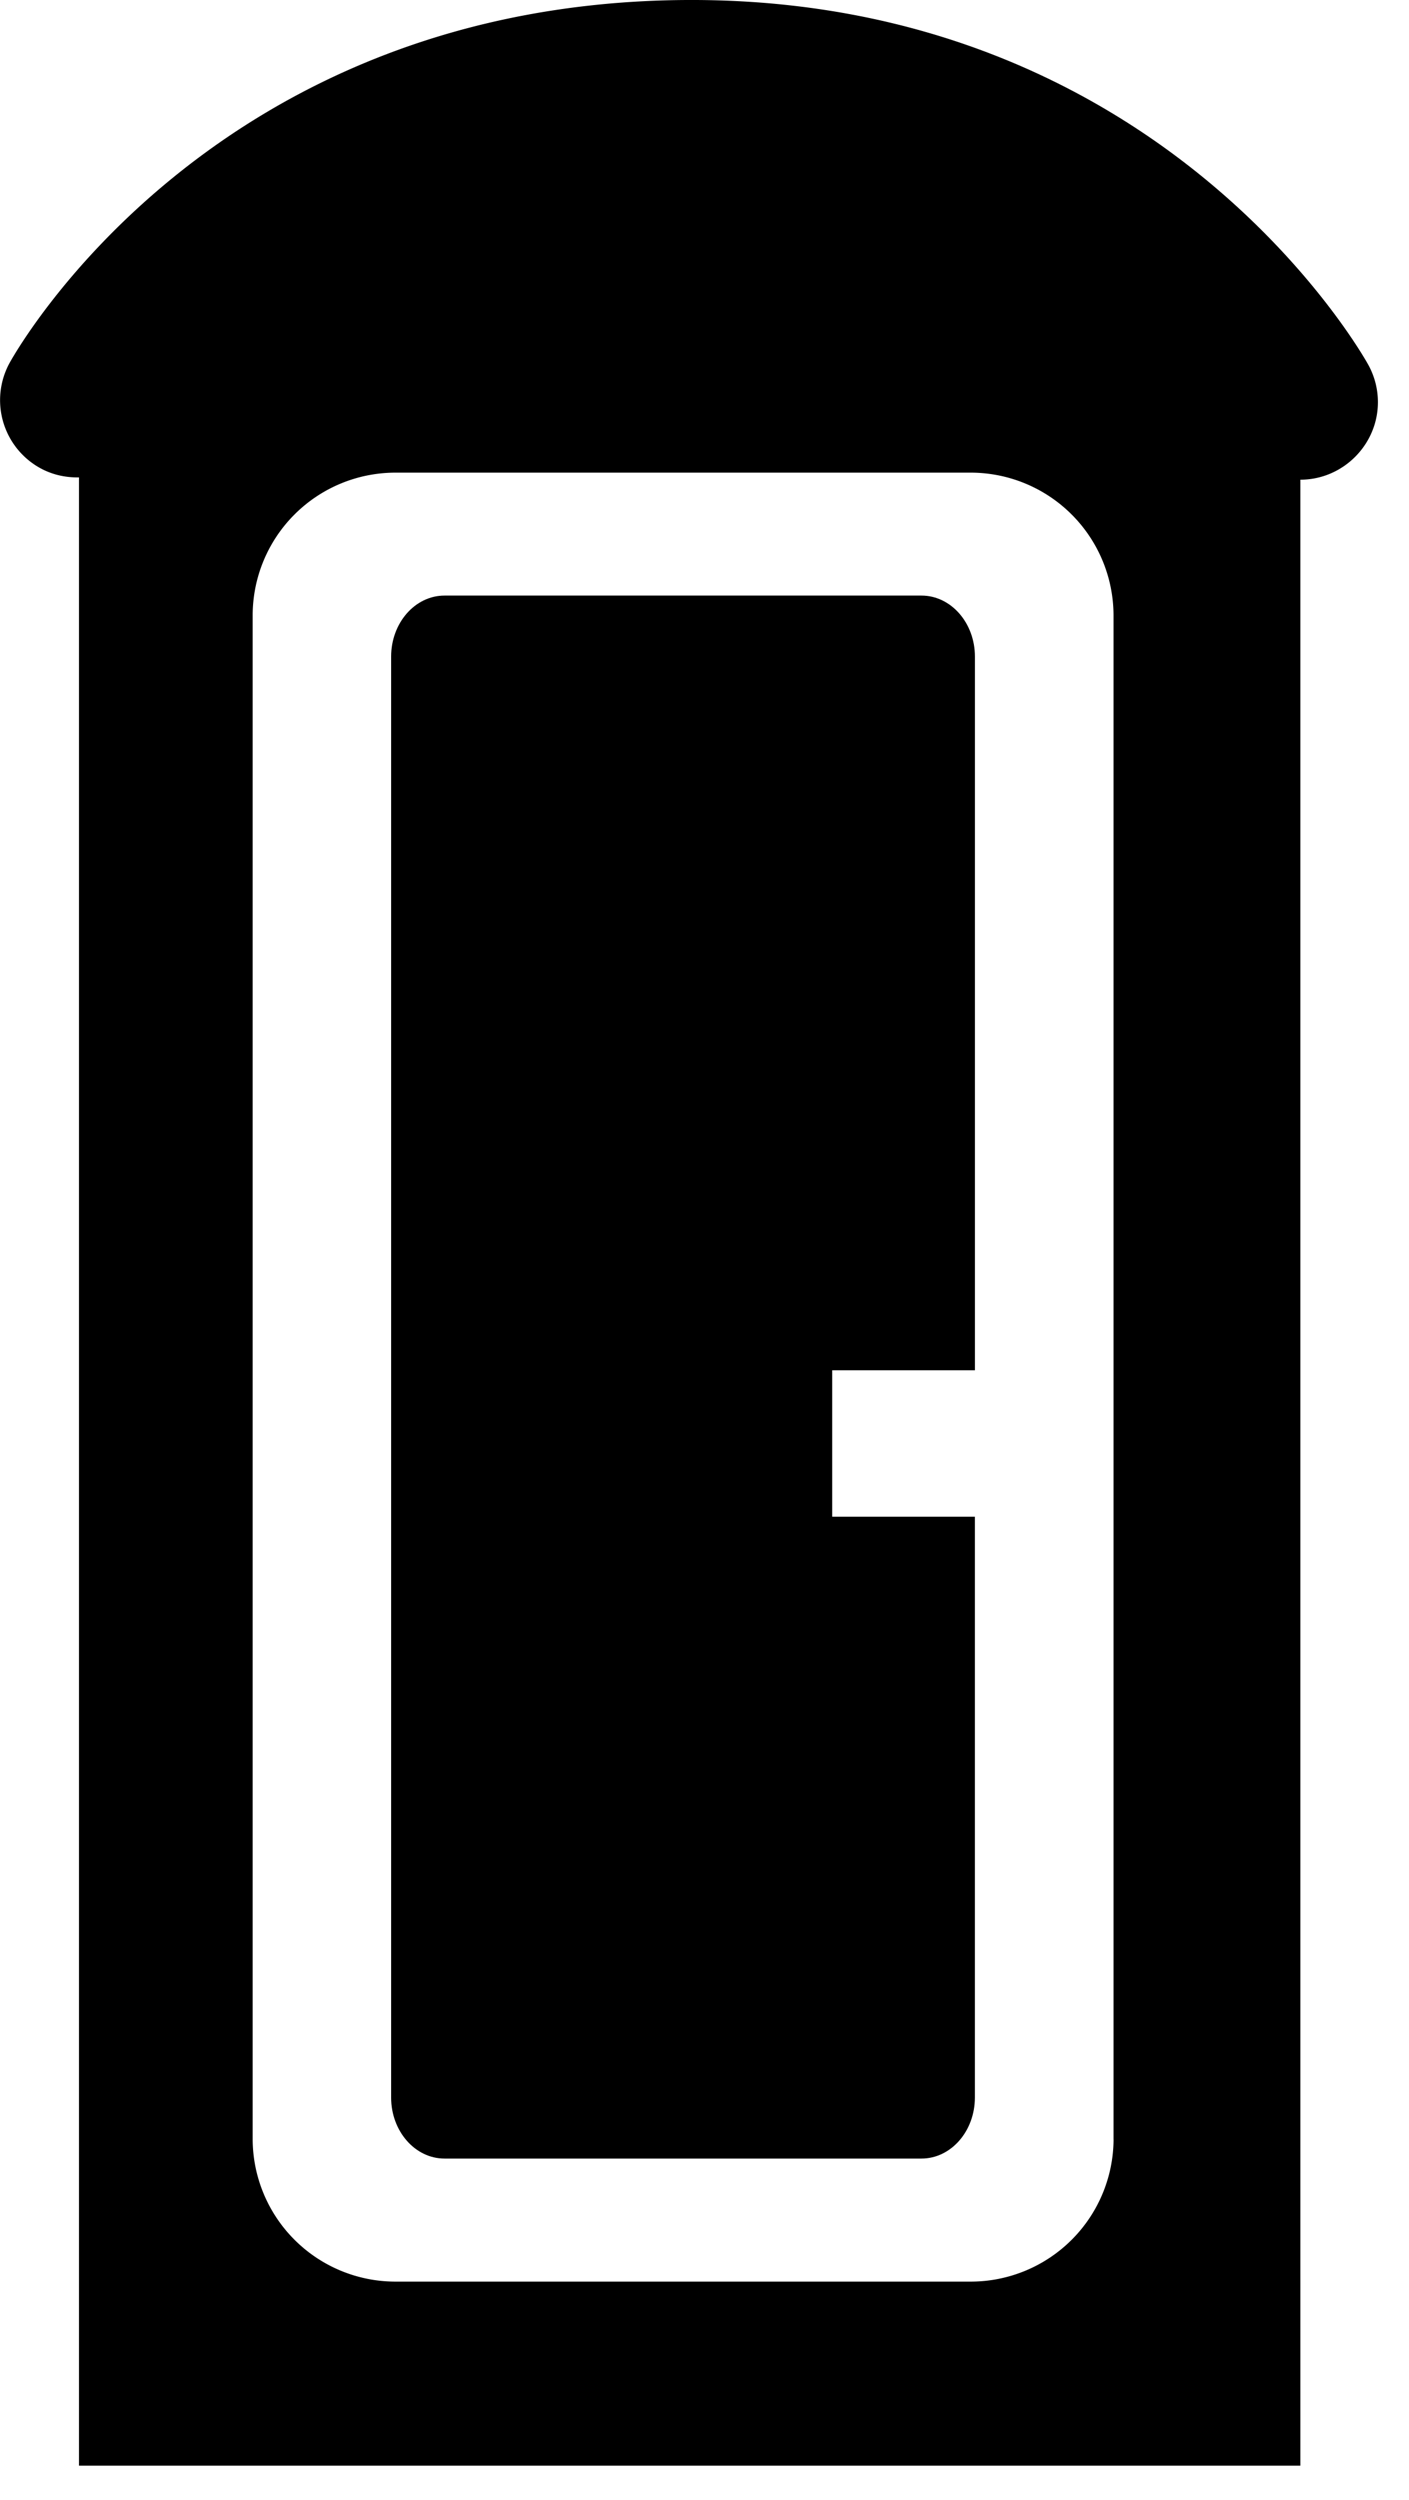
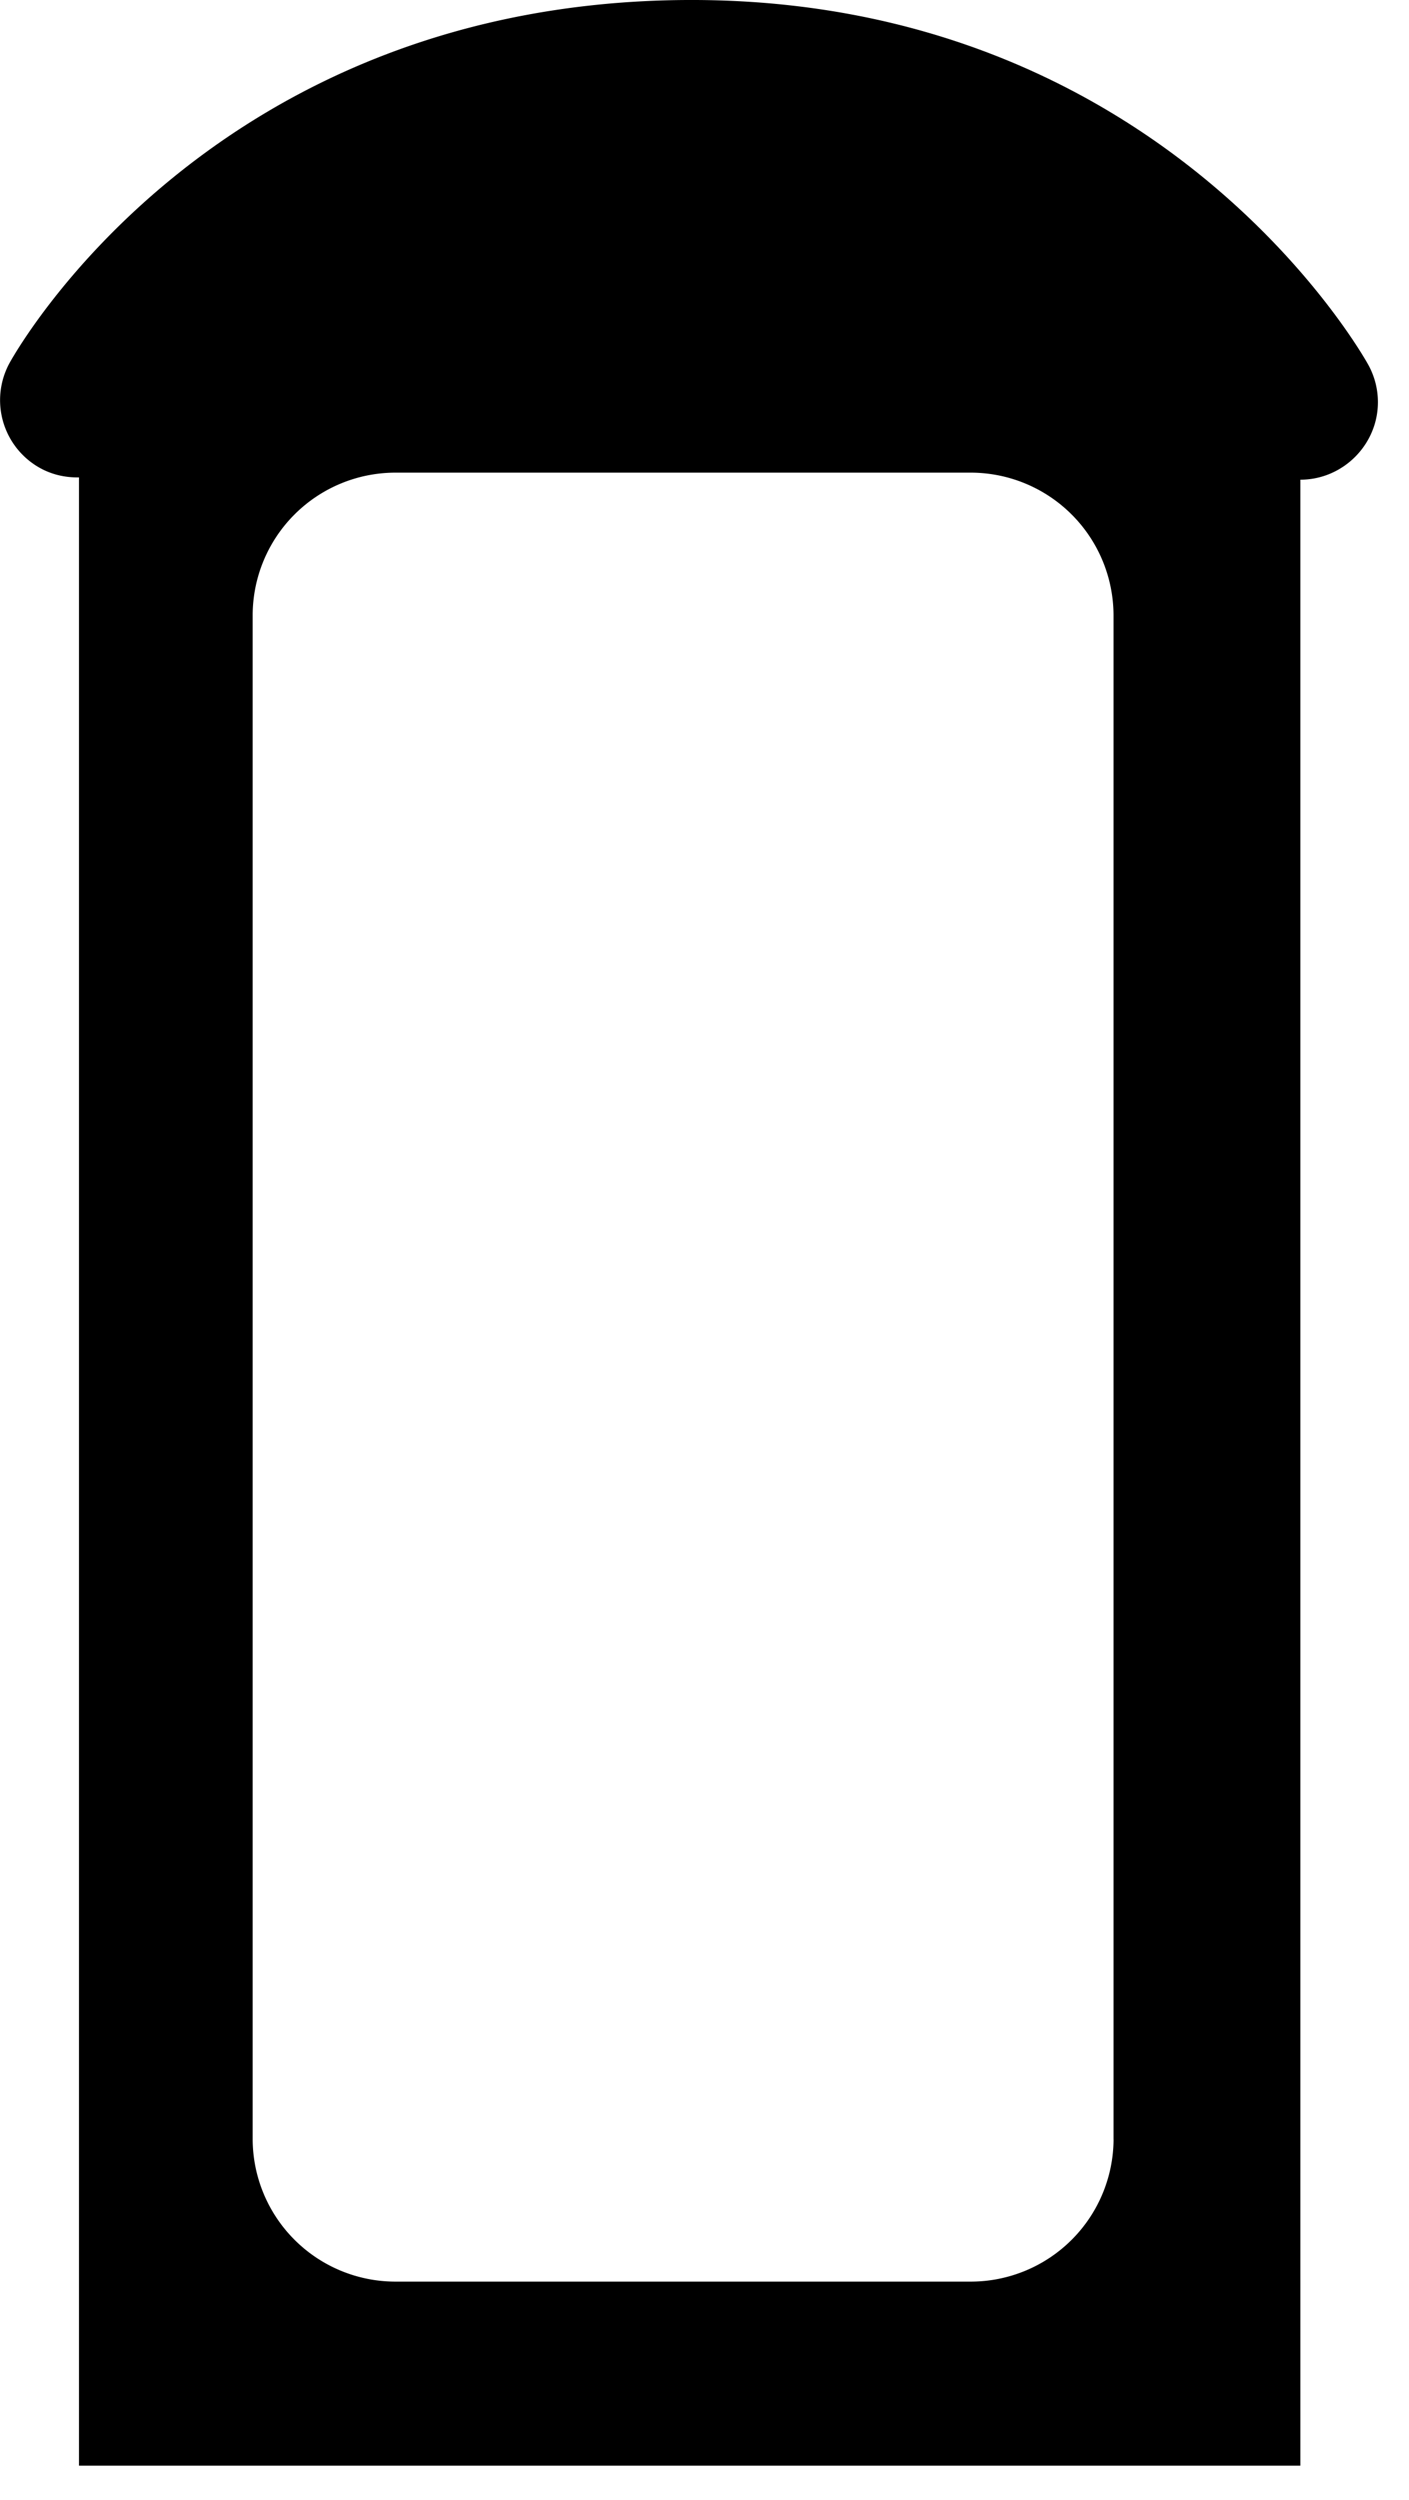
<svg xmlns="http://www.w3.org/2000/svg" viewBox="0 0 31 55" xml:space="preserve" style="fill-rule:evenodd;clip-rule:evenodd;stroke-linejoin:round;stroke-miterlimit:2">
-   <path d="M53.922 57.217v-3.409h3.797V37.195c0-.784-.637-1.42-1.421-1.42h-12.69c-.784 0-1.42.637-1.42 1.42v33.543c0 .783.637 1.42 1.42 1.42h12.689c.784 0 1.421-.637 1.421-1.42V57.217h-3.796Z" style="fill-rule:nonzero" transform="matrix(.827 0 0 .945 -26.284 -20.706)" />
  <path d="M65.028 31.697c-.183-.33-4.612-8.071-14.988-8.024-10.408.054-14.724 7.657-14.903 7.98a1.707 1.707 0 0 0 .669 2.316c.272.15.566.211.856.206v43.736h26.872V34.225h.001c.935 0 1.705-.77 1.705-1.705 0-.288-.073-.571-.212-.823Zm-5.604 39.041a3.144 3.144 0 0 1-3.126 3.125h-12.69a3.143 3.143 0 0 1-3.125-3.125V37.195a3.143 3.143 0 0 1 3.125-3.125h12.689a3.144 3.144 0 0 1 3.126 3.125v33.543h.001Z" style="fill-rule:nonzero" transform="translate(-34.924 -23.673)" />
</svg>